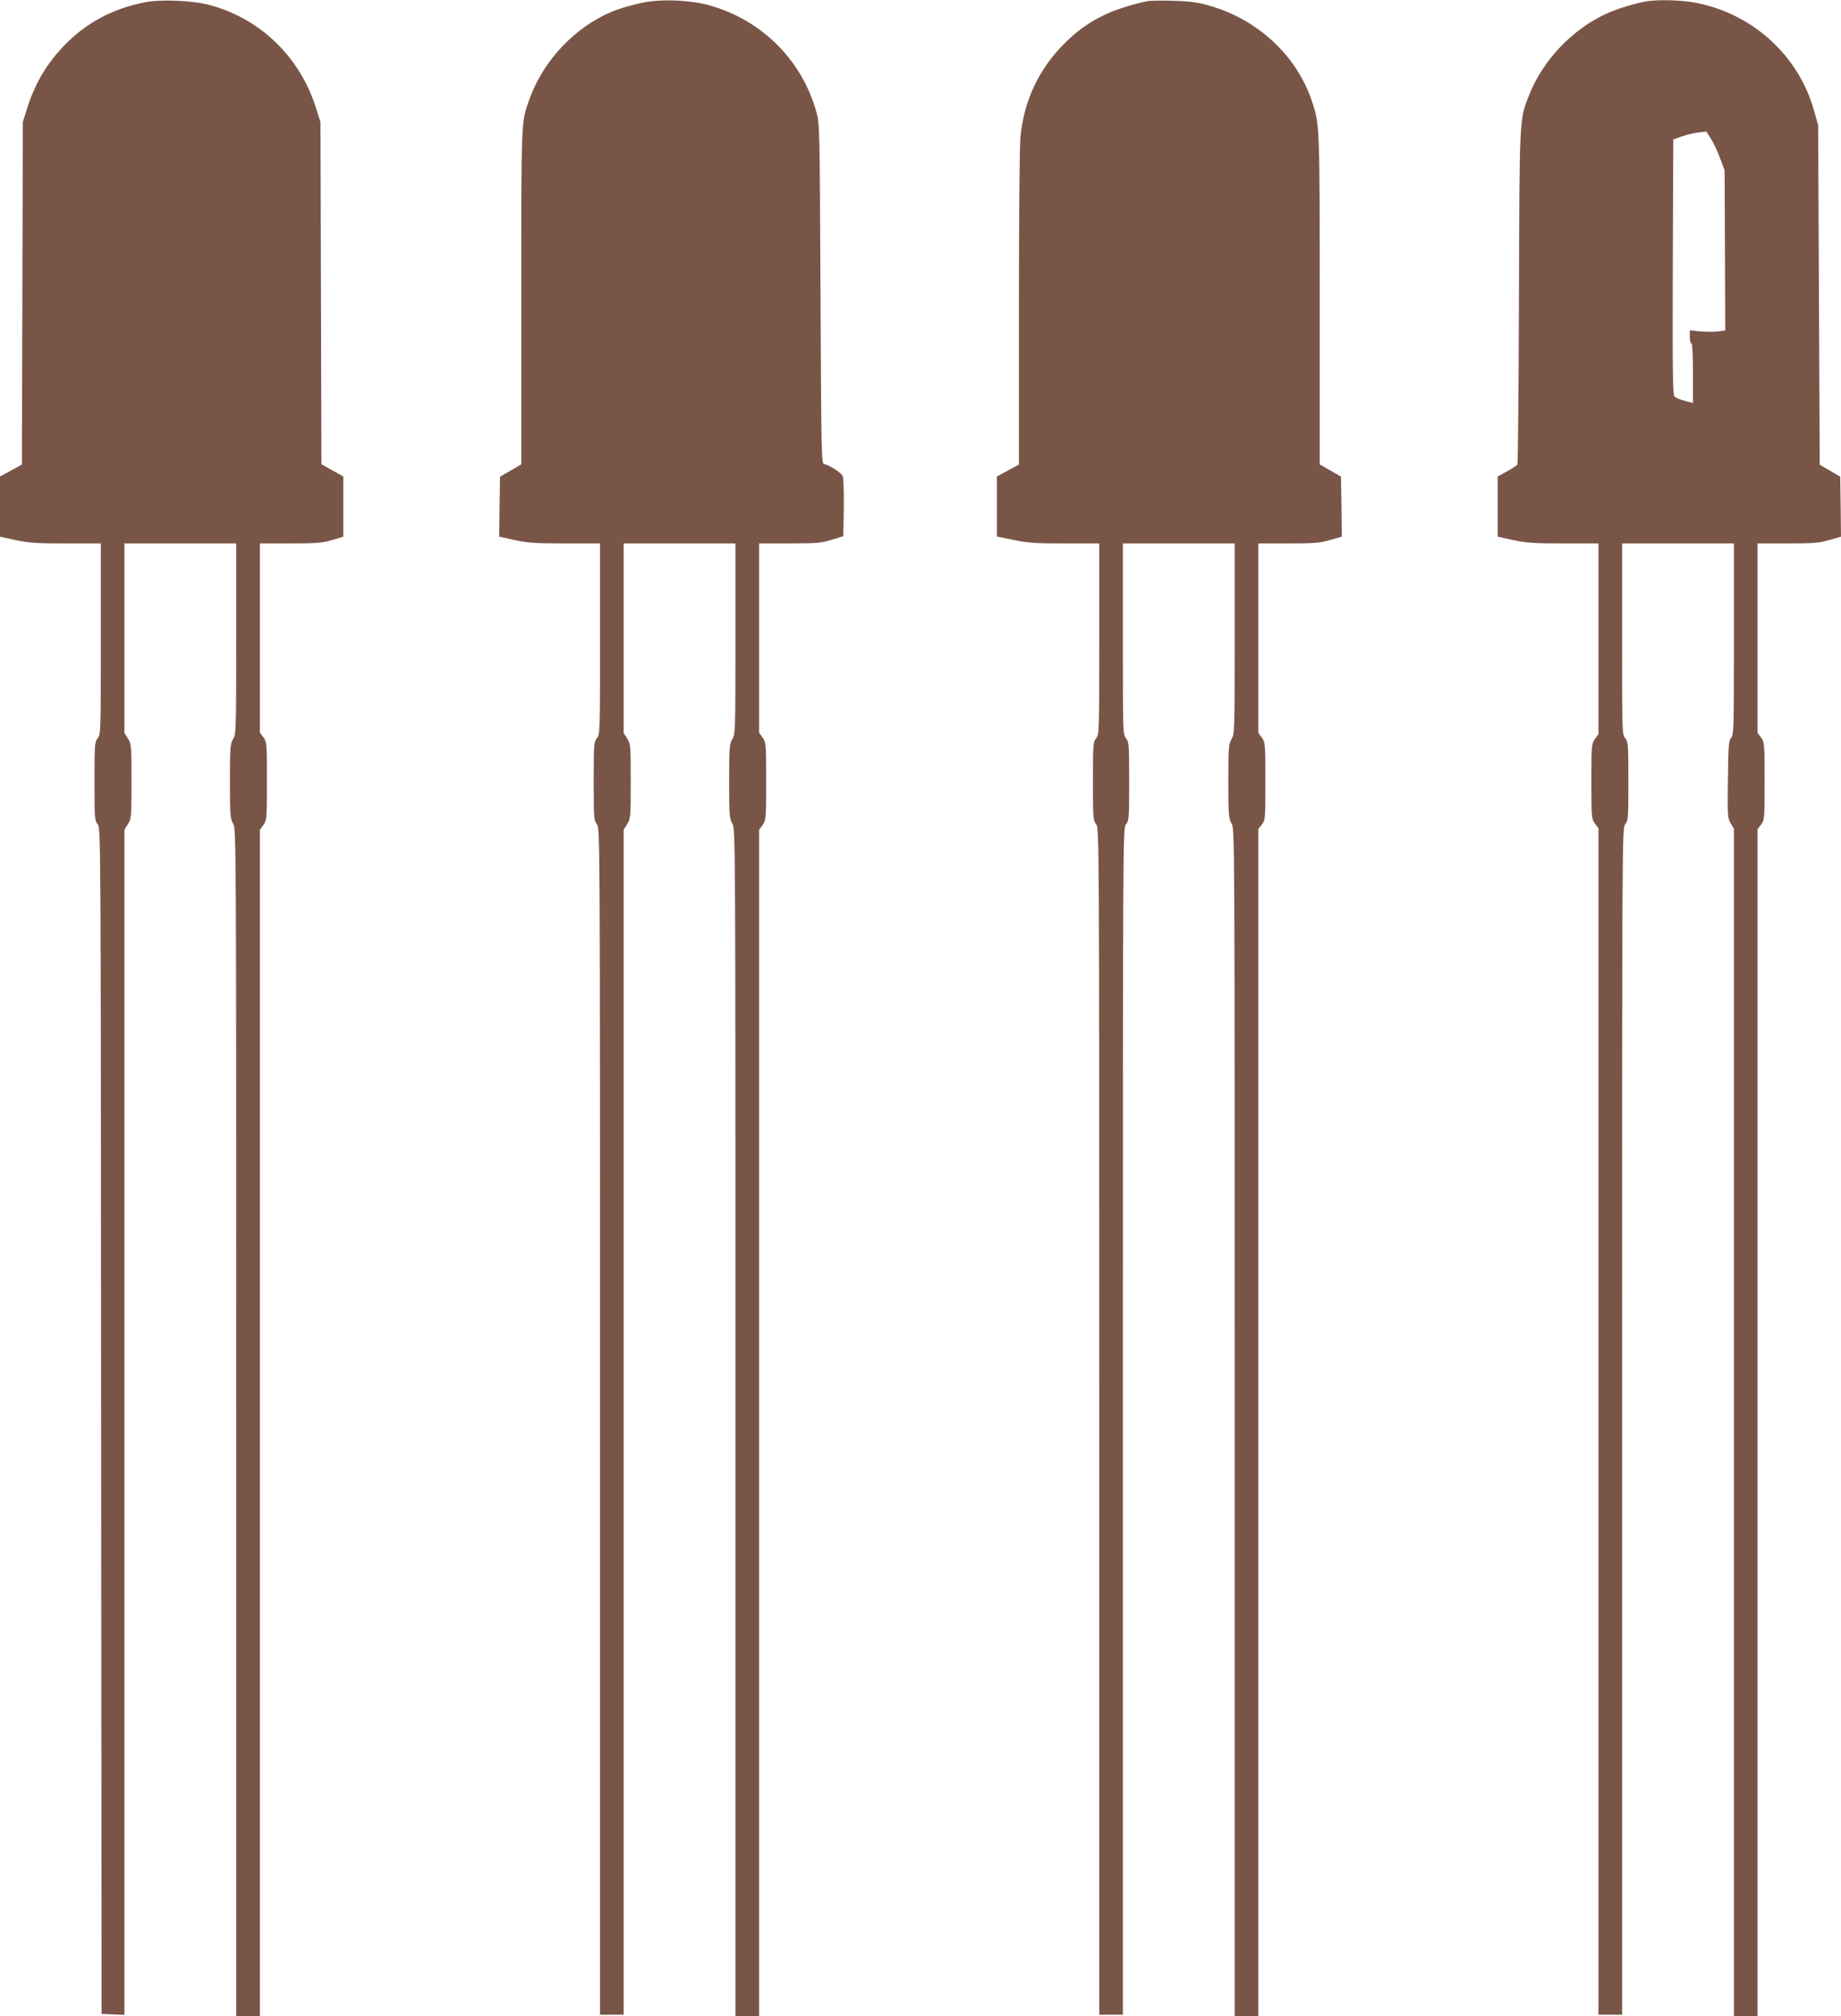
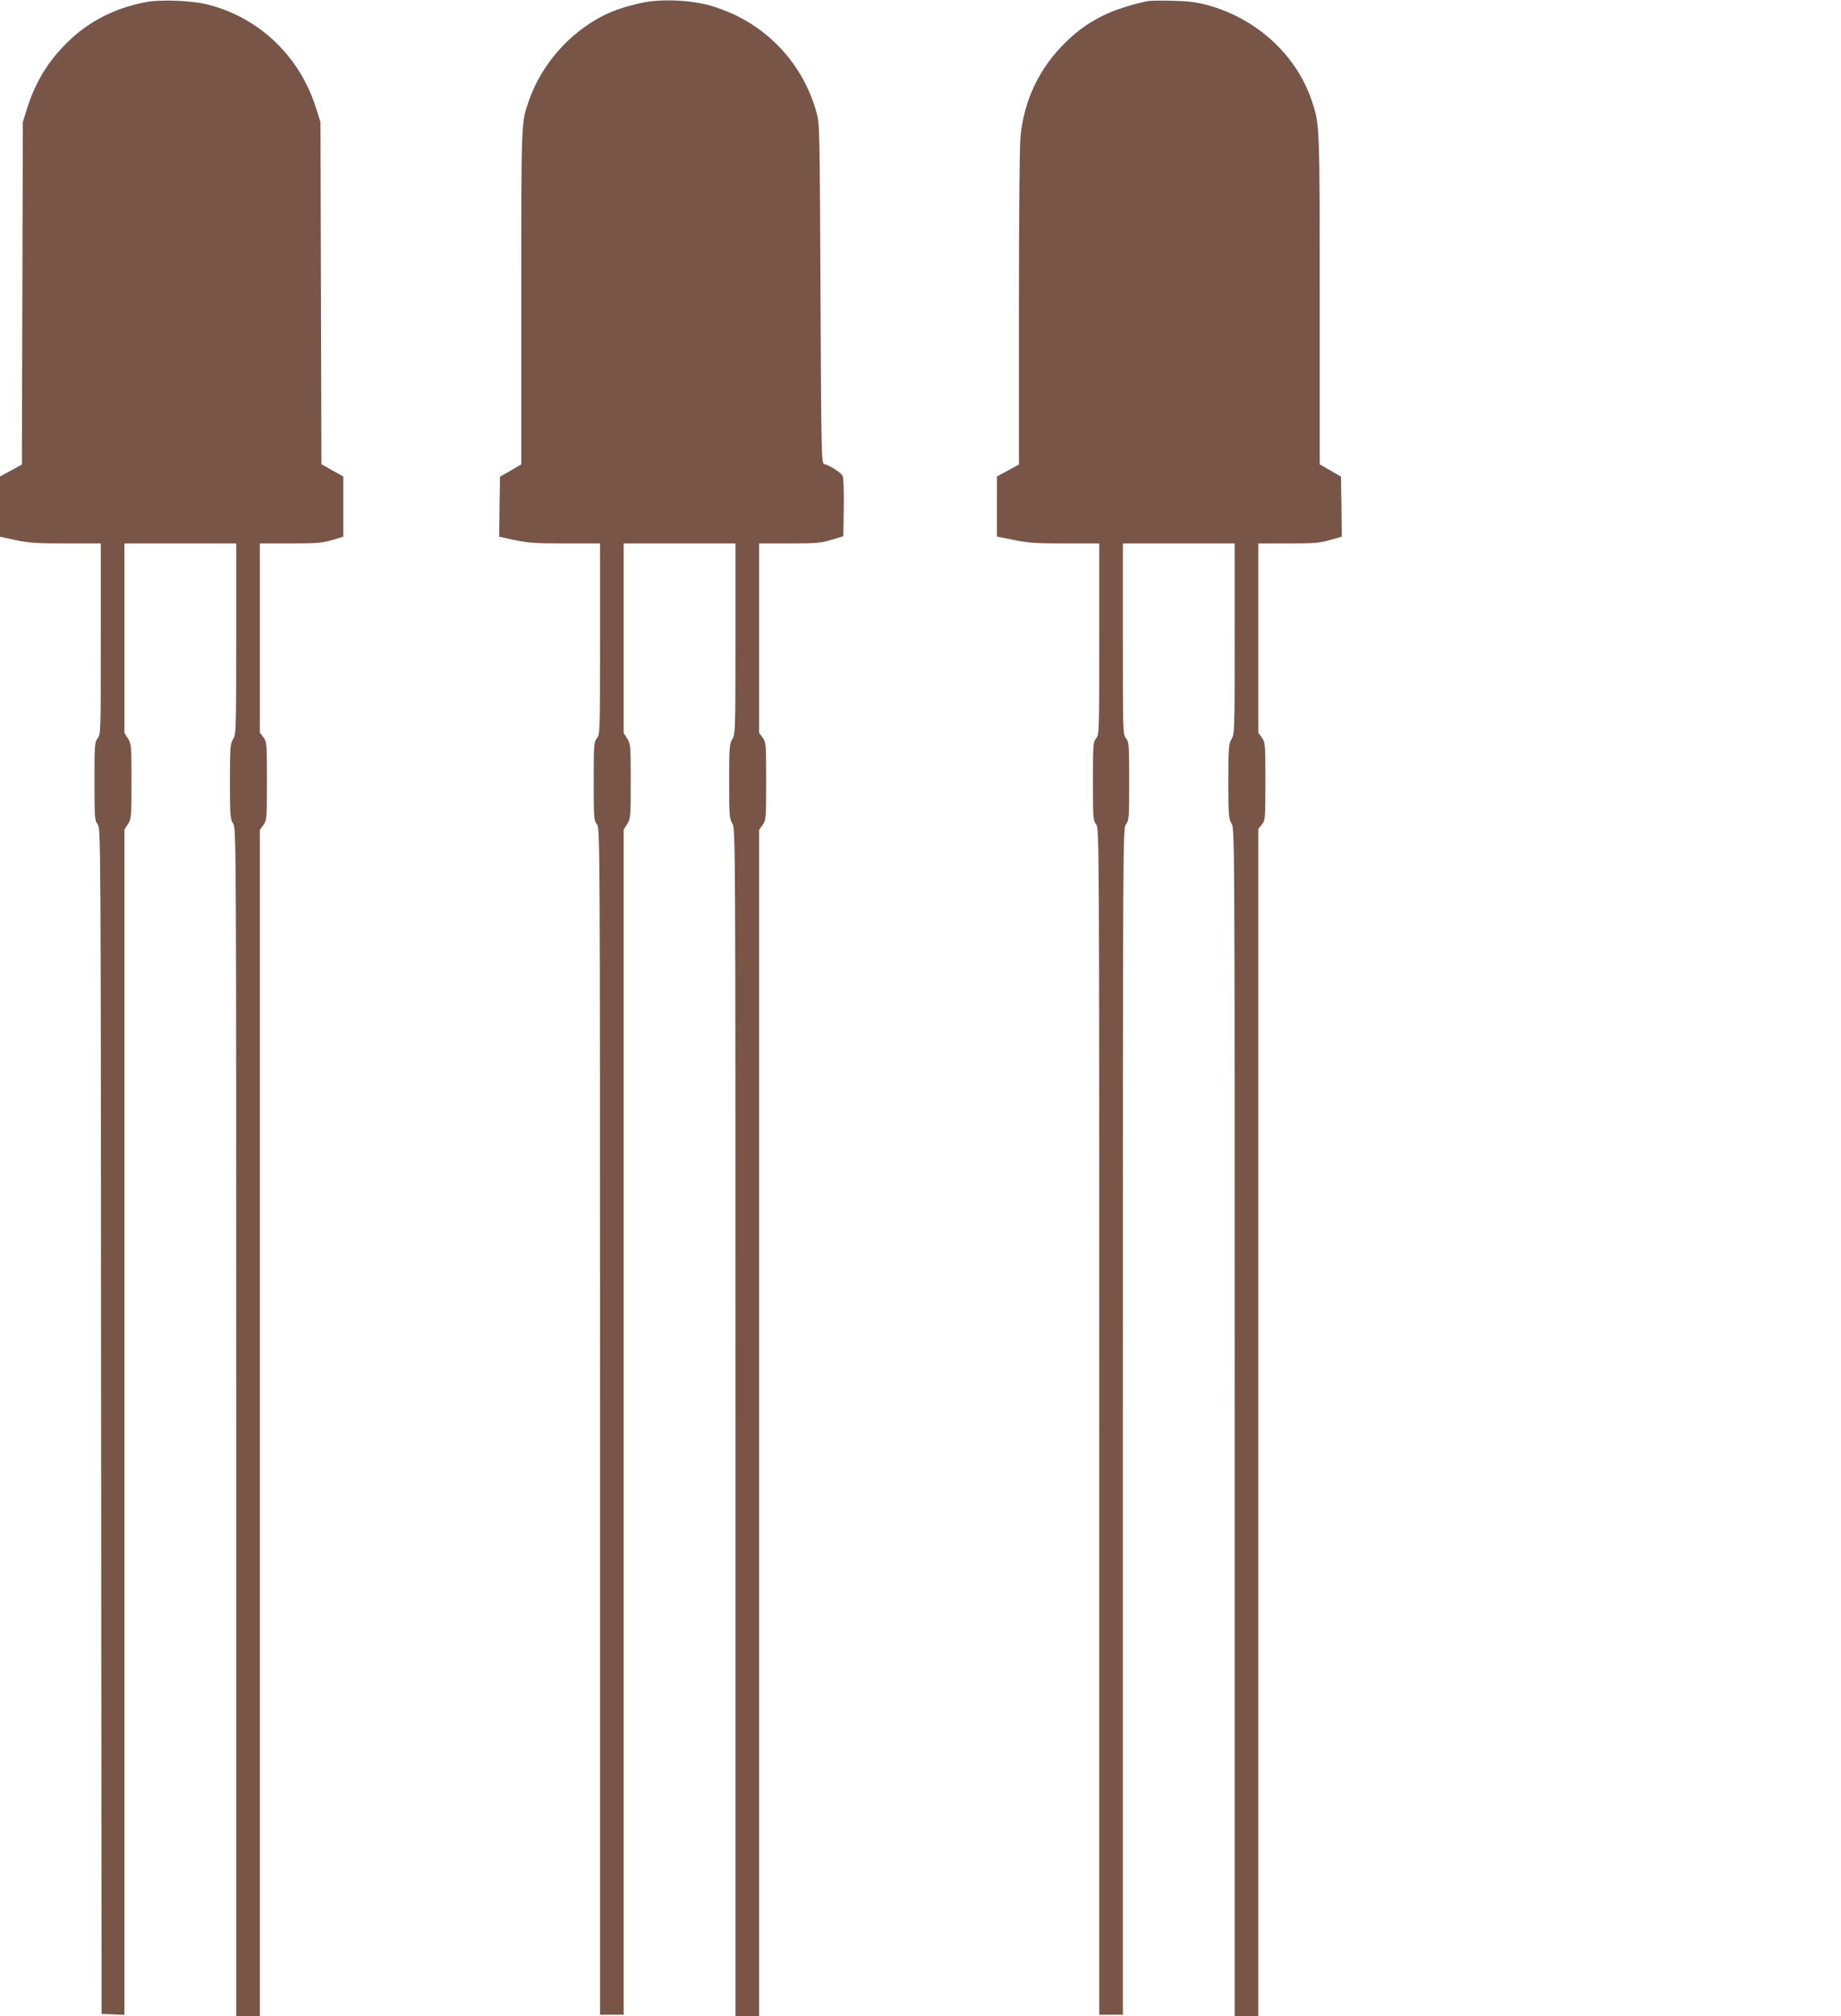
<svg xmlns="http://www.w3.org/2000/svg" version="1.0" width="1169pt" height="1280pt" viewBox="0 0 1169 1280" preserveAspectRatio="xMidYMid meet">
  <g transform="translate(0,1280) scale(0.1,-0.1)" fill="#795548" stroke="none">
    <path d="M923 12786 c-208 -40 -381 -133 -520 -280 -112 -117 -185 -244 -235 -407 l-23 -74 -3 -1087 -3 -1087 -69 -38 -70 -38 0 -191 0 -191 100 -22 c86 -18 134 -21 320 -21 l220 0 0 -606 c0 -591 0 -606 -20 -631 -19 -24 -20 -41 -20 -273 0 -232 1 -249 20 -273 20 -25 20 -43 22 -3789 l3 -3763 73 -3 72 -3 0 3762 0 3762 23 36 c21 35 22 45 22 271 0 226 -1 236 -22 271 l-23 36 0 602 0 601 355 0 355 0 0 -605 c0 -587 -1 -605 -20 -637 -18 -31 -20 -51 -20 -268 0 -217 2 -237 20 -268 20 -32 20 -52 20 -3802 l0 -3770 75 0 75 0 0 3766 0 3766 23 31 c21 31 22 39 22 279 0 240 -1 247 -22 277 l-23 30 0 601 0 600 193 0 c167 0 201 3 265 21 l72 22 0 191 0 191 -70 39 -69 39 -3 1086 -3 1086 -28 88 c-102 327 -359 574 -684 657 -103 27 -302 35 -400 16z" />
    <path d="M4070 12781 c-101 -23 -167 -45 -235 -78 -218 -109 -397 -312 -477 -543 -49 -140 -48 -123 -48 -1250 l0 -1058 -67 -39 -68 -39 -3 -191 -2 -190 100 -22 c86 -18 134 -21 320 -21 l220 0 0 -606 c0 -591 0 -606 -20 -631 -19 -24 -20 -41 -20 -273 0 -232 1 -249 20 -273 20 -25 20 -40 20 -3791 l0 -3766 75 0 75 0 0 3761 0 3762 23 36 c21 35 22 45 22 271 0 226 -1 236 -22 271 l-23 36 0 602 0 601 355 0 355 0 0 -605 c0 -587 -1 -605 -20 -637 -18 -31 -20 -51 -20 -268 0 -217 2 -237 20 -268 20 -32 20 -52 20 -3802 l0 -3770 75 0 75 0 0 3766 0 3766 23 31 c21 31 22 39 22 277 0 238 -1 246 -22 277 l-23 31 0 601 0 601 193 0 c171 0 200 3 267 23 l75 23 3 182 c1 113 -2 190 -8 202 -11 21 -89 70 -117 74 -17 3 -18 61 -23 1082 -5 1071 -5 1080 -27 1156 -93 329 -347 581 -678 674 -126 35 -315 42 -435 15z" />
    <path d="M7295 12794 c-71 -12 -195 -49 -261 -79 -104 -47 -180 -99 -263 -179 -170 -165 -268 -368 -291 -603 -6 -65 -10 -500 -10 -1095 l0 -987 -70 -38 -70 -38 0 -190 0 -191 108 -22 c91 -19 139 -22 325 -22 l217 0 0 -606 c0 -591 0 -606 -20 -631 -19 -24 -20 -41 -20 -273 0 -232 1 -249 20 -273 20 -25 20 -40 20 -3791 l0 -3766 75 0 75 0 0 3766 c0 3751 0 3766 20 3791 19 24 20 41 20 273 0 232 -1 249 -20 273 -20 25 -20 40 -20 631 l0 606 355 0 355 0 0 -605 c0 -587 -1 -605 -20 -637 -18 -31 -20 -51 -20 -268 0 -217 2 -237 20 -268 20 -32 20 -52 20 -3802 l0 -3770 75 0 75 0 0 3769 0 3768 23 29 c21 28 22 35 22 274 0 238 -1 246 -22 277 l-23 31 0 601 0 601 191 0 c166 0 200 3 265 22 l74 21 -2 191 -3 190 -67 39 -68 39 0 1041 c0 1113 0 1119 -50 1266 -97 290 -346 520 -657 607 -67 19 -119 26 -218 29 -71 2 -143 1 -160 -1z" />
-     <path d="M10465 12793 c-65 -9 -194 -47 -263 -79 -217 -99 -403 -294 -491 -514 -64 -161 -62 -130 -66 -1287 -2 -579 -6 -1057 -10 -1062 -3 -6 -32 -25 -65 -43 l-60 -33 0 -191 0 -191 100 -22 c86 -18 134 -21 320 -21 l220 0 0 -605 0 -606 -22 -30 c-22 -30 -23 -38 -23 -269 0 -231 1 -239 23 -269 l22 -30 0 -3766 0 -3765 75 0 75 0 0 3766 c0 3751 0 3766 20 3791 19 24 20 41 20 273 0 232 -1 249 -20 273 -20 25 -20 40 -20 631 l0 606 355 0 355 0 0 -607 c0 -564 -1 -608 -17 -626 -16 -17 -18 -47 -21 -264 -3 -232 -2 -246 17 -279 l21 -35 0 -3770 0 -3769 75 0 75 0 0 3769 0 3768 23 29 c21 28 22 35 22 274 0 238 -1 246 -22 277 l-23 31 0 601 0 601 191 0 c166 0 200 3 265 22 l74 21 -2 191 -3 190 -65 38 -65 38 -5 1078 -5 1077 -24 85 c-97 359 -398 630 -768 695 -79 14 -217 18 -288 8z m457 -997 l29 -78 2 -508 2 -508 -44 -6 c-24 -3 -74 -3 -112 0 l-69 7 0 -42 c0 -22 5 -41 10 -41 6 0 10 -70 10 -189 l0 -189 -51 13 c-27 7 -57 19 -65 26 -12 10 -14 124 -12 823 l3 811 55 19 c30 11 78 22 105 25 l50 6 29 -45 c16 -25 42 -80 58 -124z" />
  </g>
</svg>